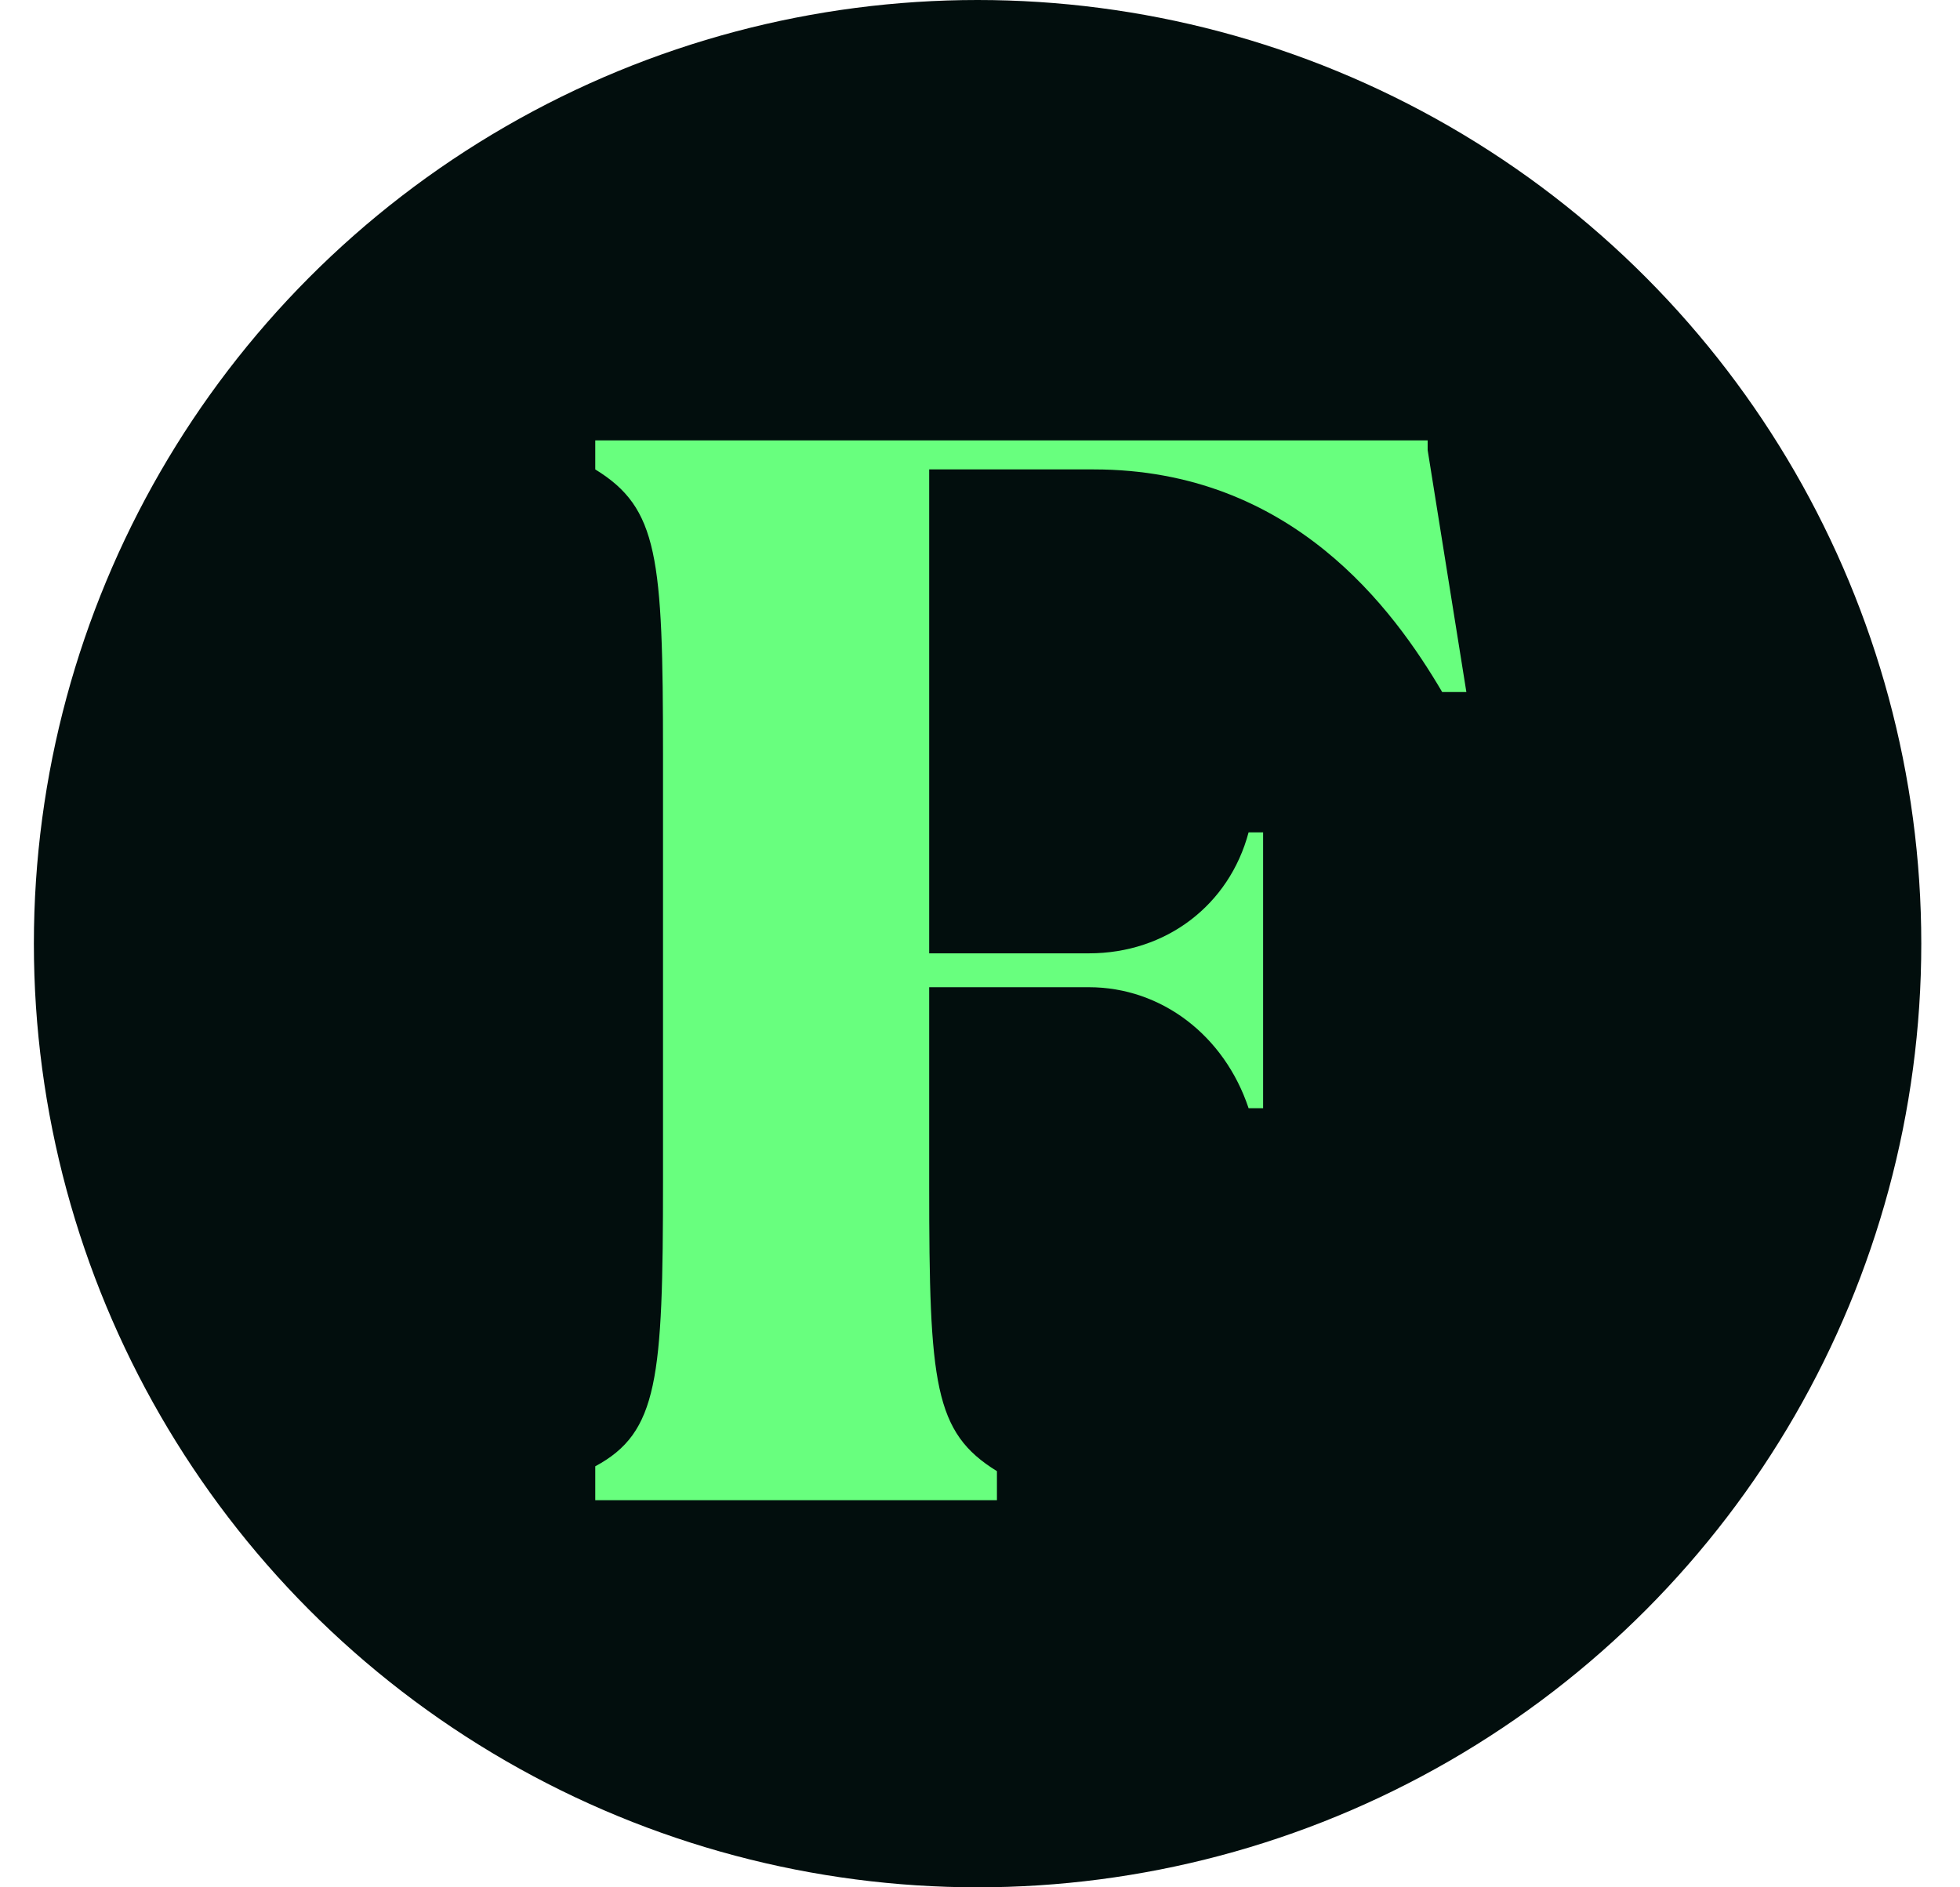
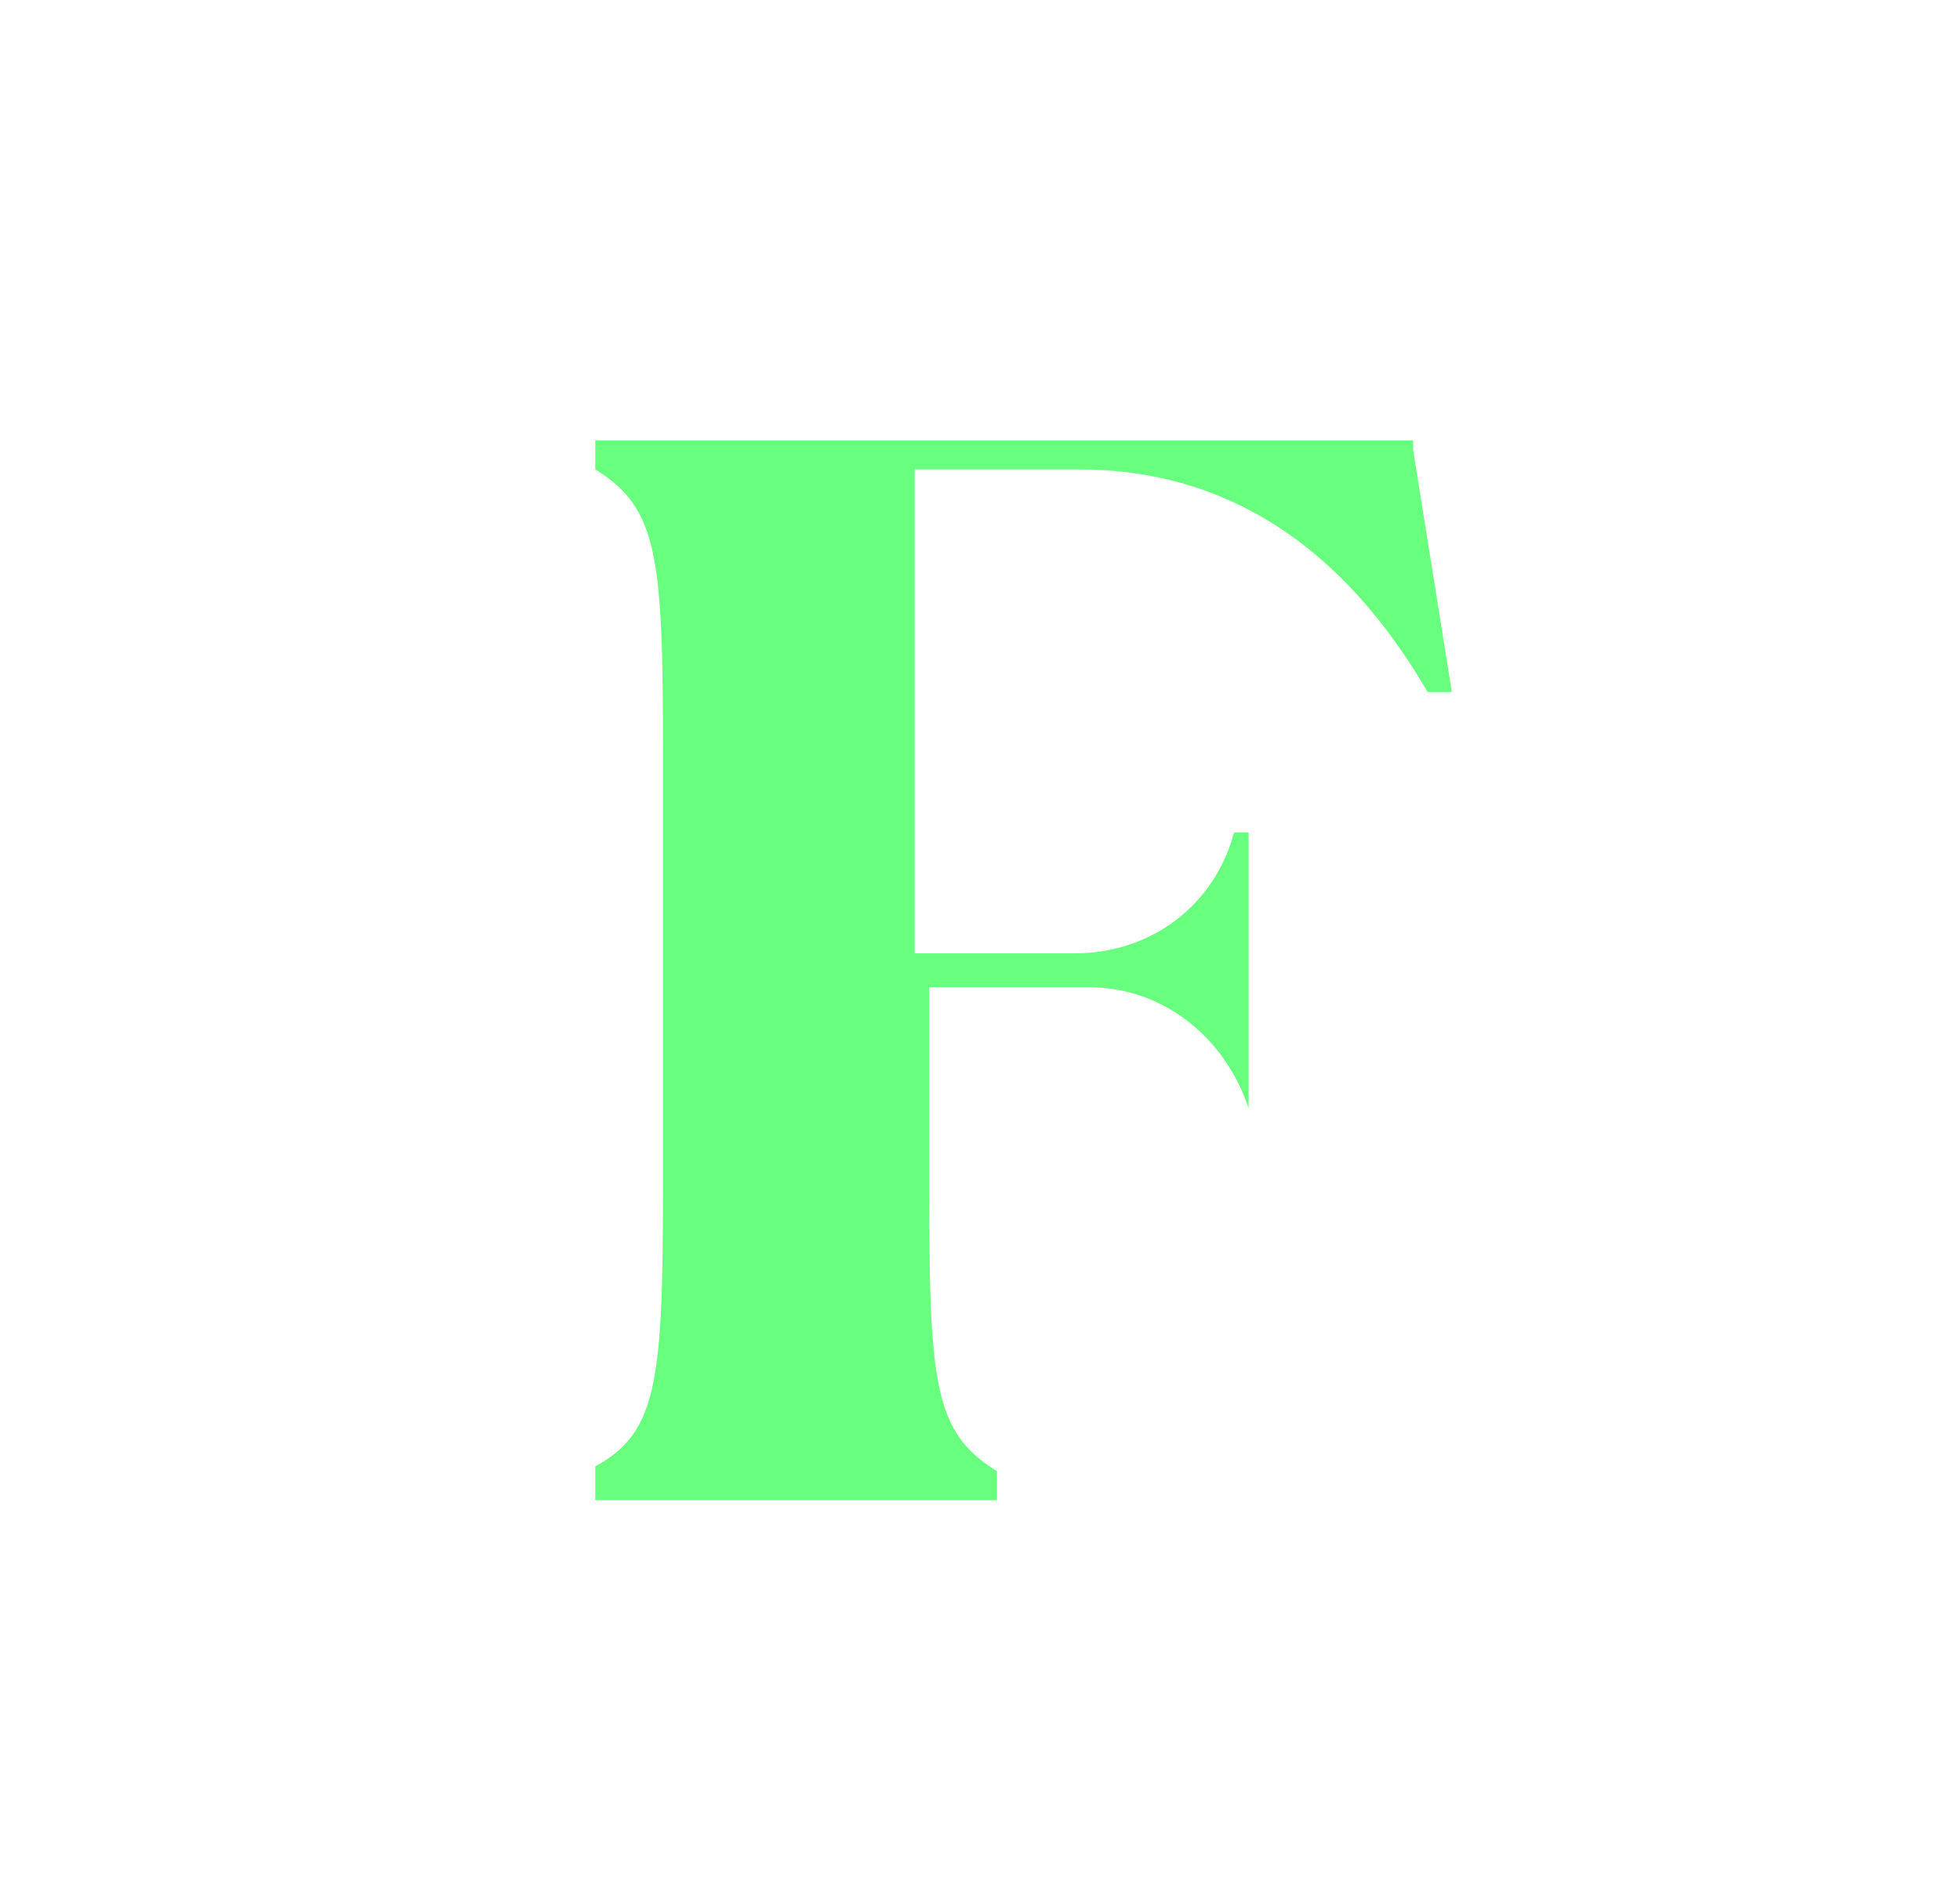
<svg xmlns="http://www.w3.org/2000/svg" version="1.1" id="Layer_1" x="0px" y="0px" viewBox="81 -7 40.5 39" style="enable-background:new 81 -7 40.5 39;" xml:space="preserve">
  <style type="text/css">
	.st0{fill:#020E0D;}
	.st1{fill:#68FF7E;}
</style>
  <g id="Group_16">
-     <circle id="Ellipse_1" class="st0" cx="101.2" cy="12.5" r="19.5" />
-     <path id="Path_1" class="st1" d="M93.3,24h8.3v-0.6c-1.3-0.8-1.4-1.8-1.4-5.9v-4.1h3.3c1.5,0,2.8,1,3.3,2.5l0.3,0v-5.7l-0.3,0   c-0.4,1.5-1.7,2.5-3.3,2.5h-3.3v-10h3.4c4.1,0,6.2,2.9,7.2,4.6h0.5l-0.8-5l0-0.2H93.3v0.6c1.3,0.8,1.4,1.8,1.4,5.9v8.8   c0,4.1-0.1,5.2-1.4,5.9V24z" />
+     <path id="Path_1" class="st1" d="M93.3,24h8.3v-0.6c-1.3-0.8-1.4-1.8-1.4-5.9v-4.1h3.3c1.5,0,2.8,1,3.3,2.5v-5.7l-0.3,0   c-0.4,1.5-1.7,2.5-3.3,2.5h-3.3v-10h3.4c4.1,0,6.2,2.9,7.2,4.6h0.5l-0.8-5l0-0.2H93.3v0.6c1.3,0.8,1.4,1.8,1.4,5.9v8.8   c0,4.1-0.1,5.2-1.4,5.9V24z" />
  </g>
</svg>